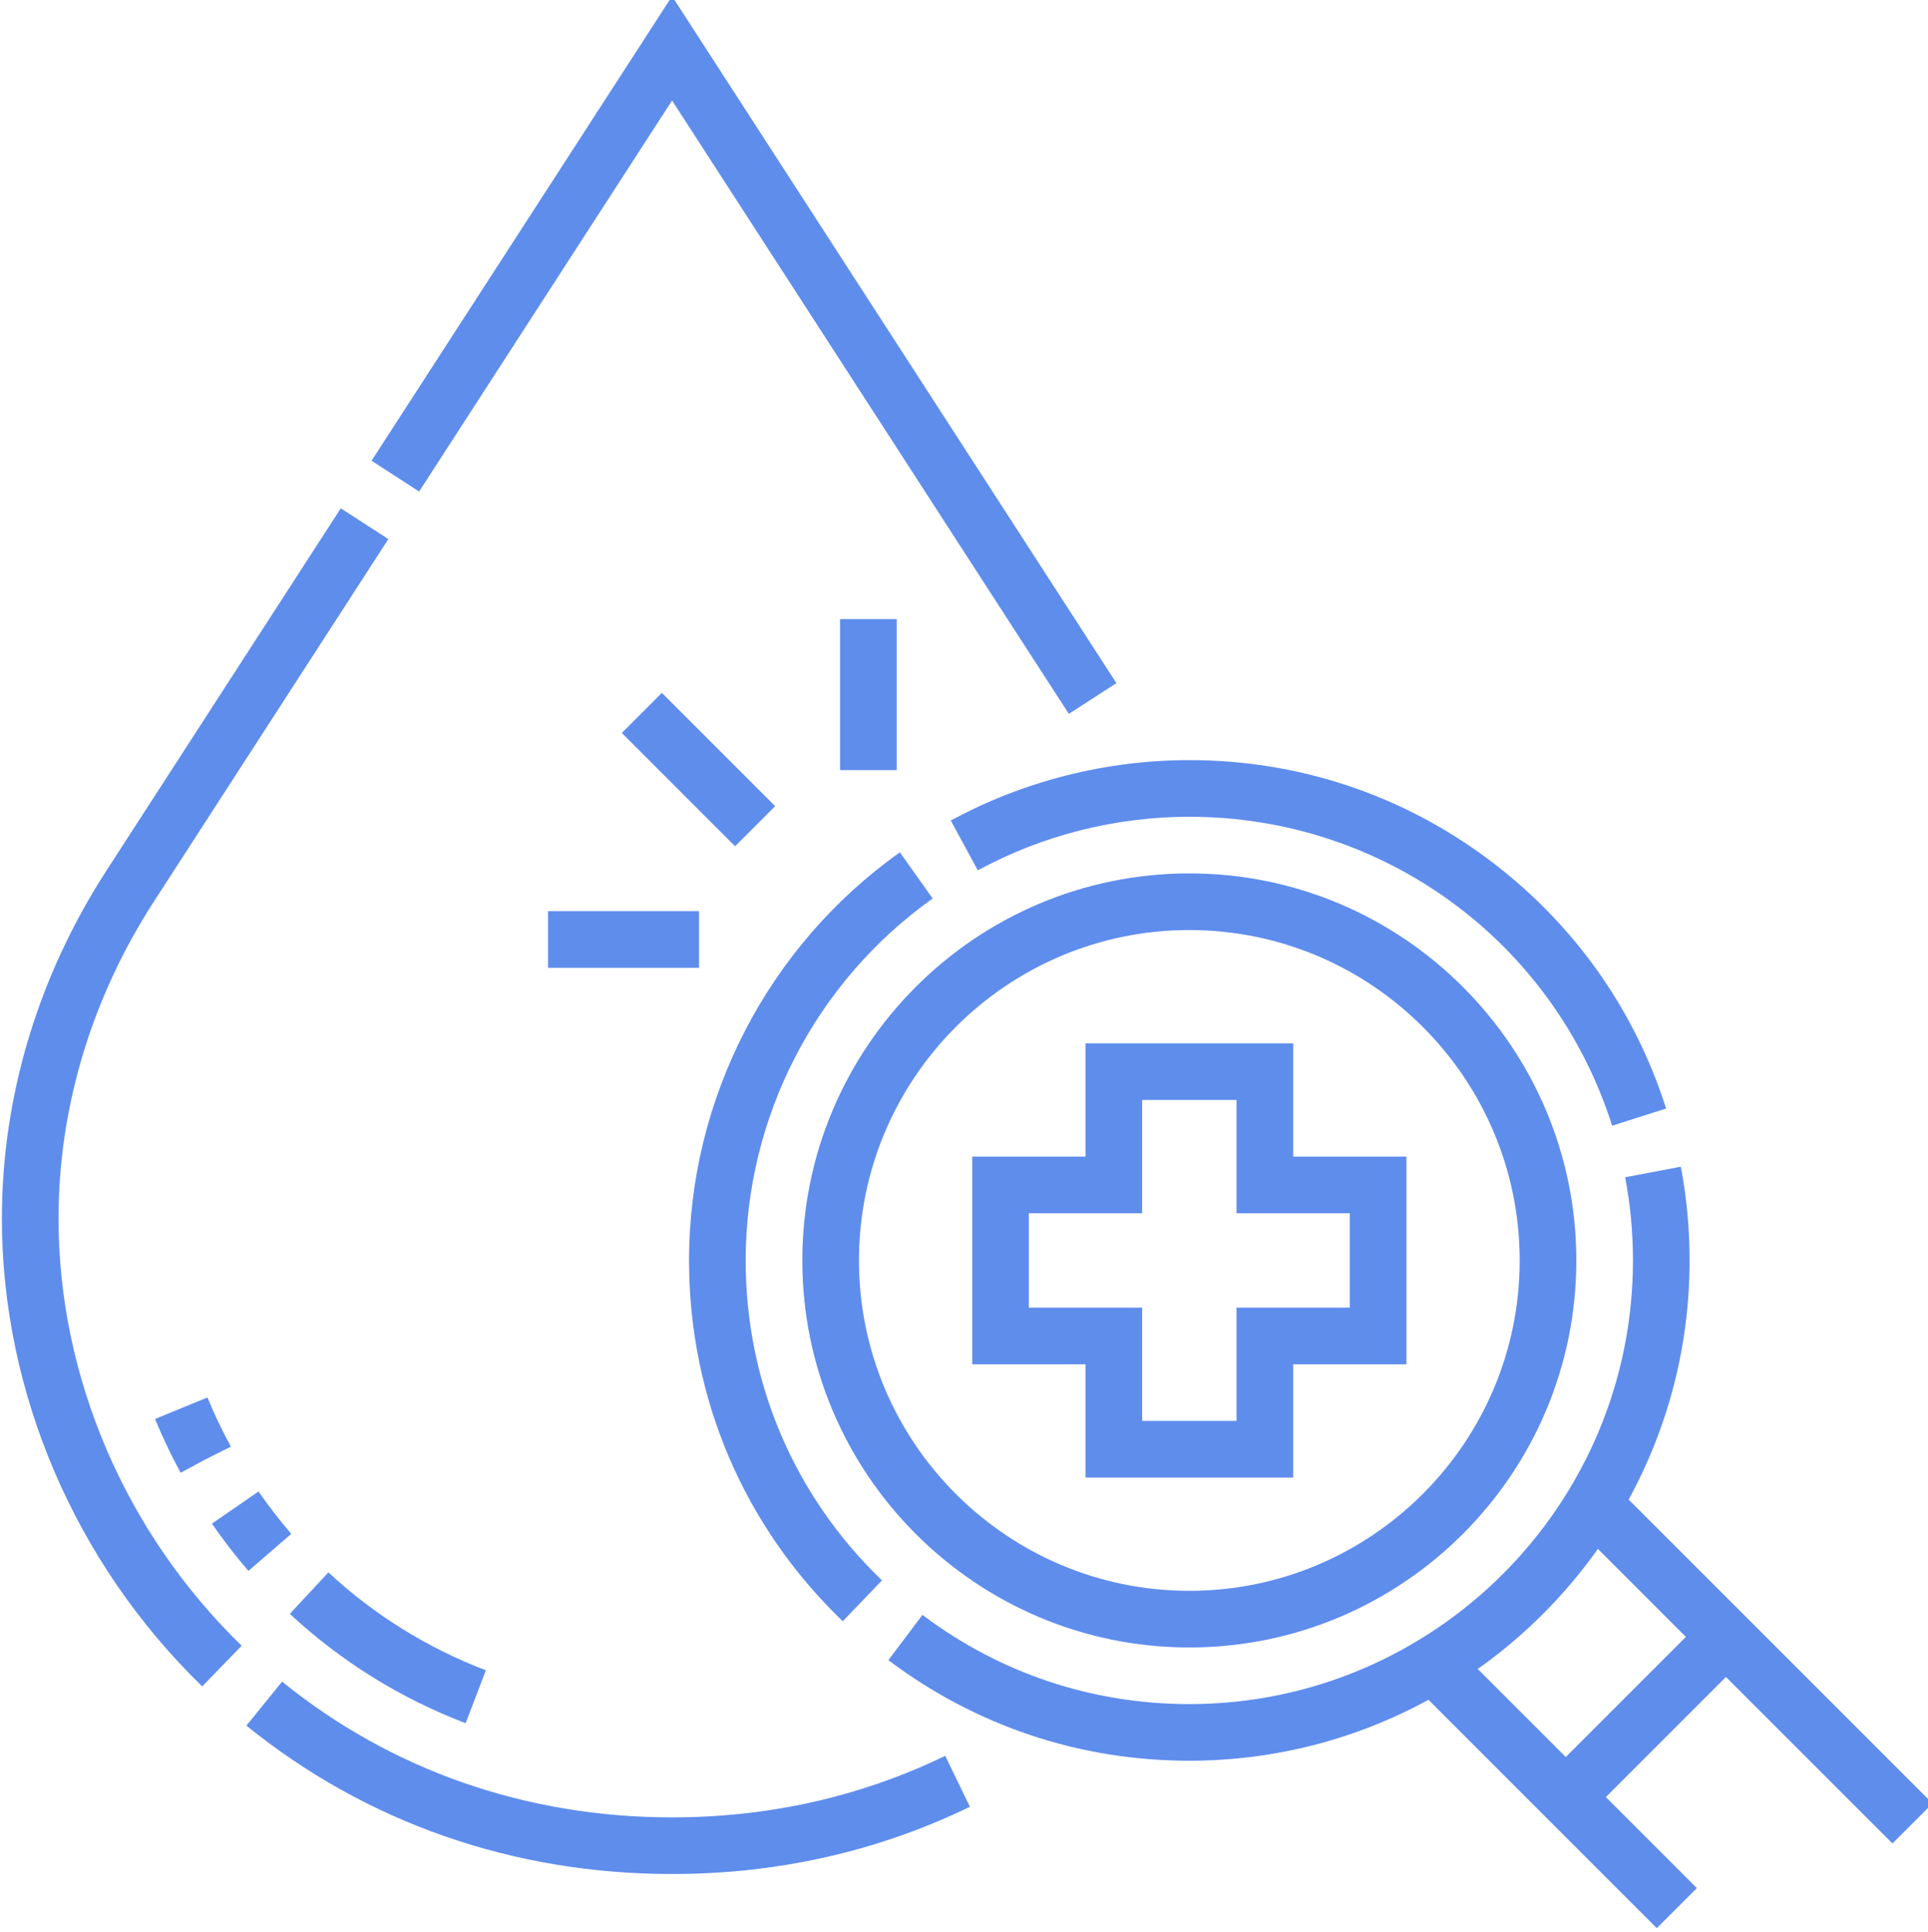
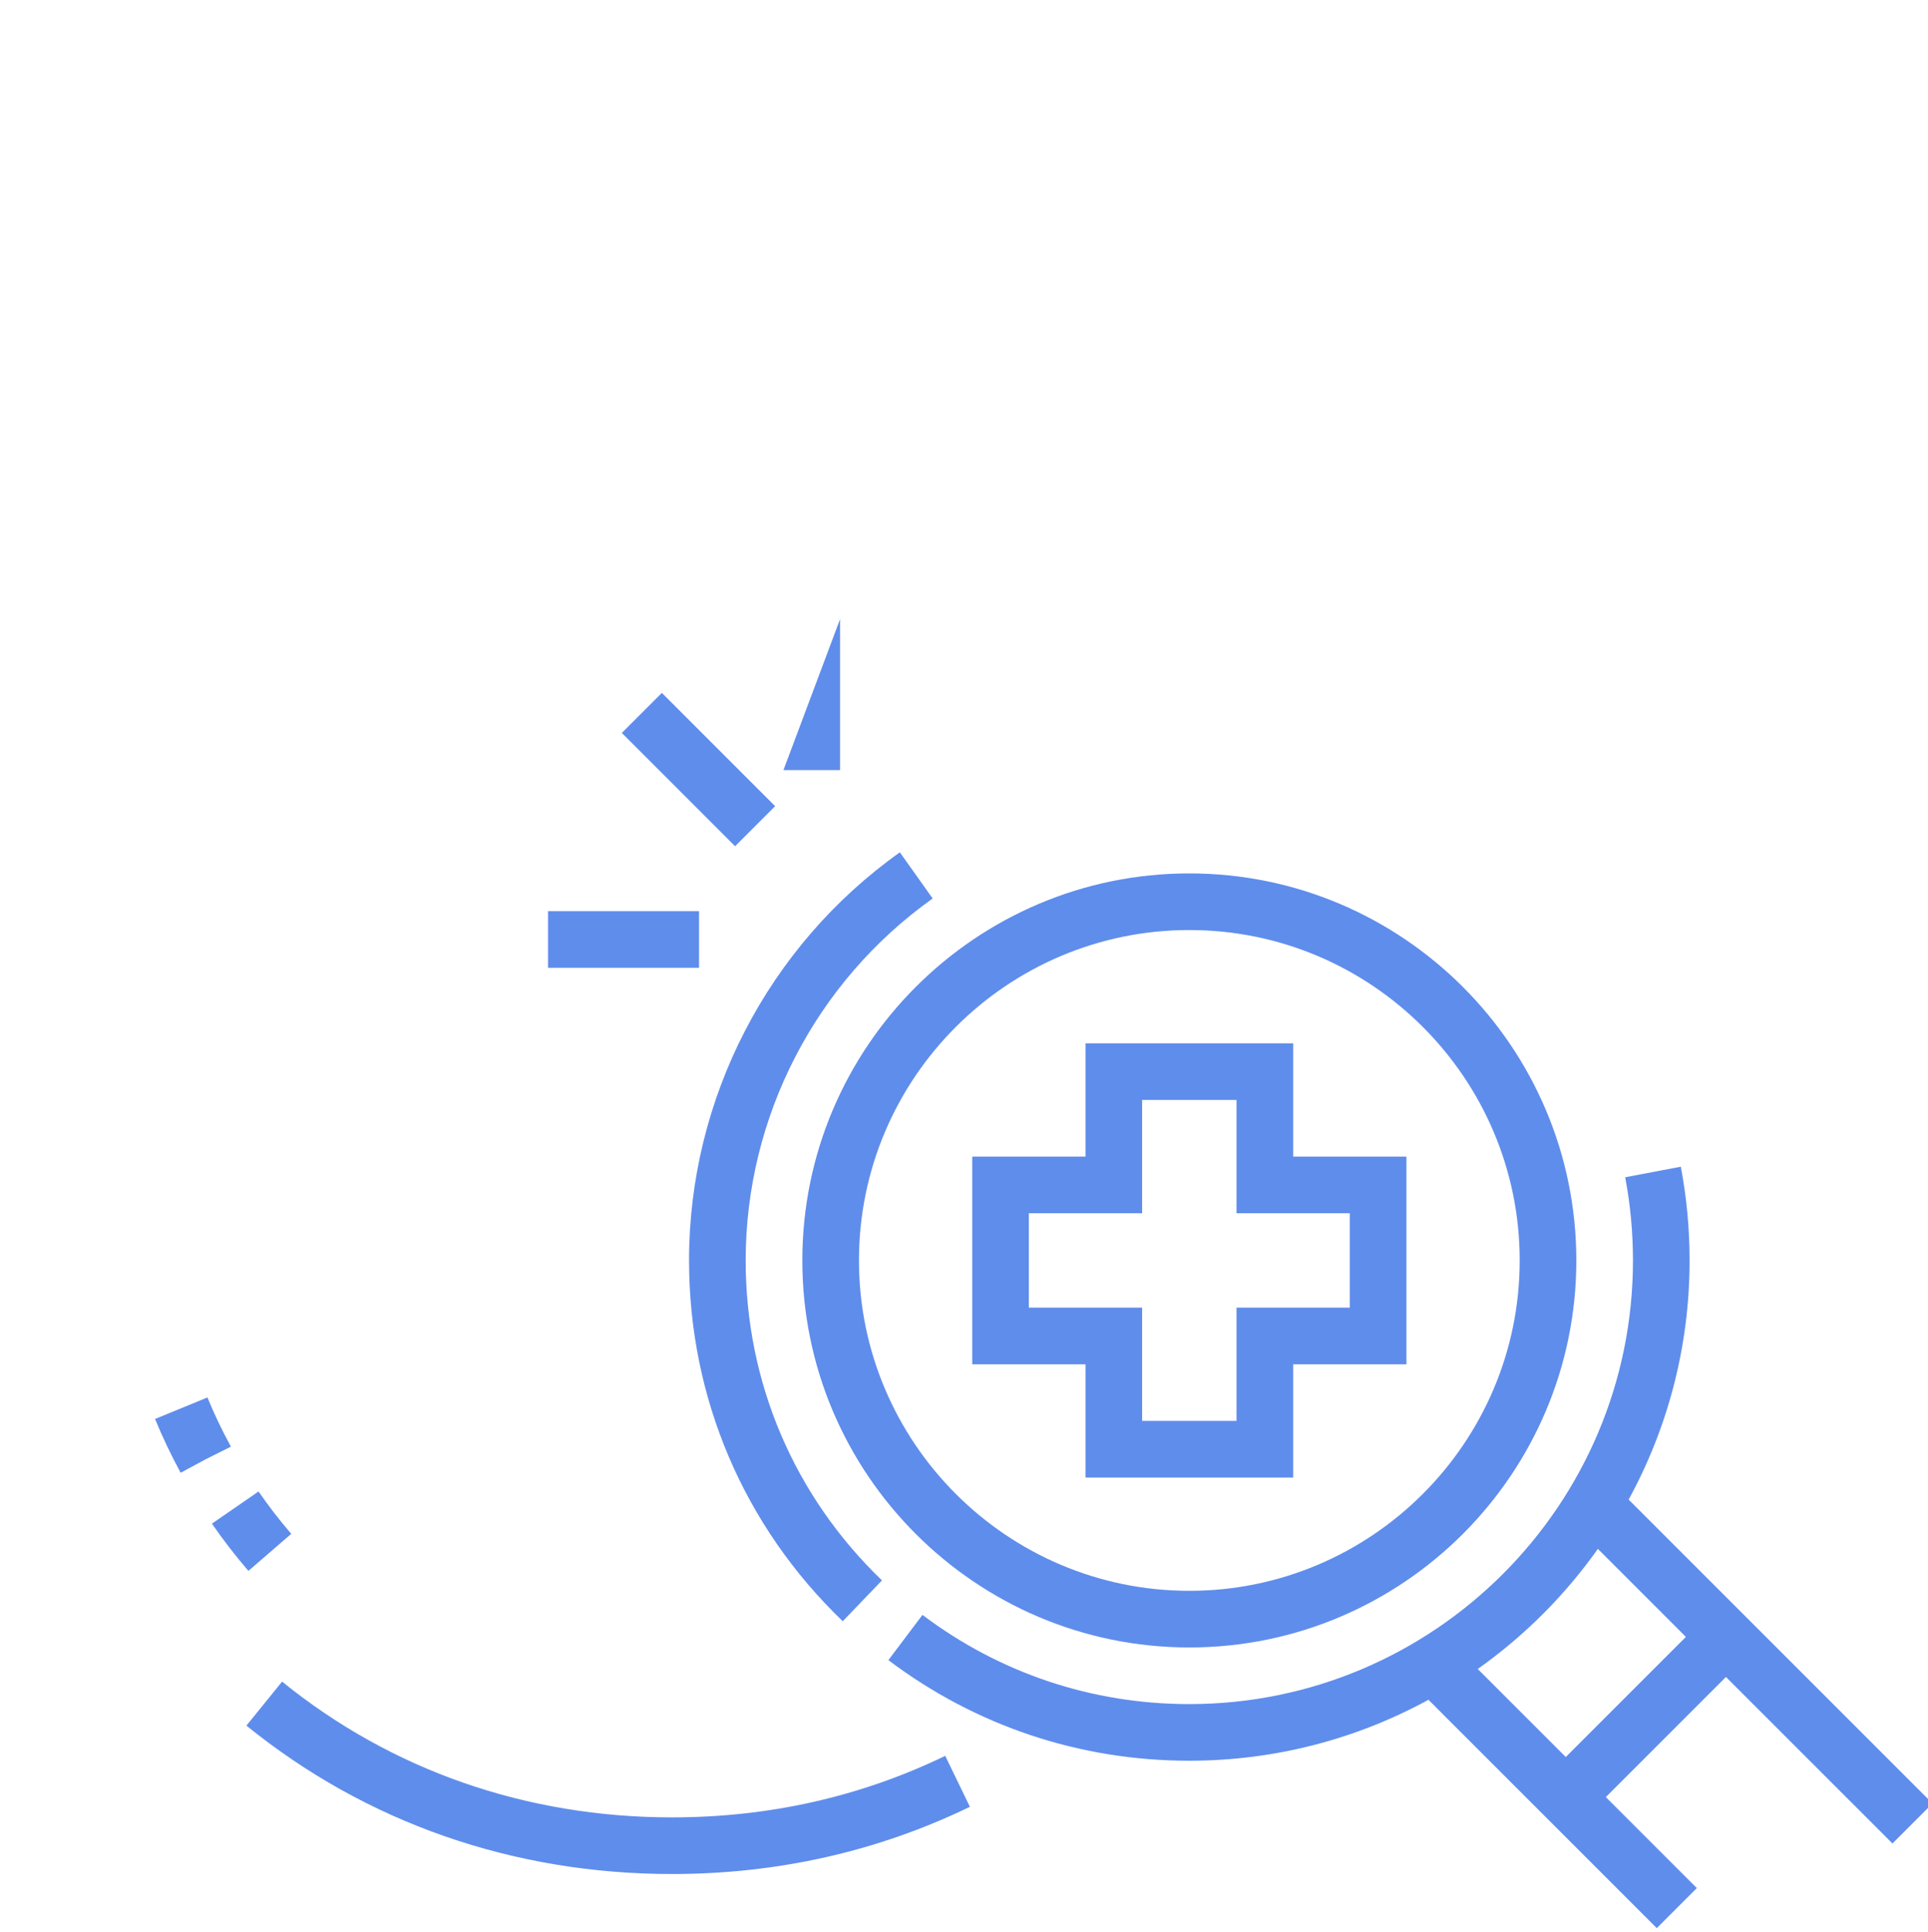
<svg xmlns="http://www.w3.org/2000/svg" viewBox="0 1 511 511.999">
-   <path d="m178.125 27.633 105.168 162.562 12.602-8.152-117.77-182.043-79.645 123.105 12.605 8.156zm0 0" fill="#000000" style="fill: rgb(95, 141, 236);" />
-   <path d="m15.512 323.949c0-29.406 8.75-58.48 25.312-84.078l62.105-96.004-12.602-8.156-62.105 96.004c-18.137 28.031-27.723 59.926-27.723 92.234 0 46.039 19.352 91.227 53.094 123.977l10.457-10.773c-30.848-29.938-48.539-71.199-48.539-113.203zm0 0" fill="#000000" style="fill: rgb(95, 141, 236);" />
  <path d="m178.125 482.645c-38.586 0-74.328-12.441-103.359-35.98l-9.453 11.66c31.734 25.73 70.746 39.332 112.812 39.332 27.98 0 54.539-5.996 78.938-17.816l-6.543-13.508c-22.34 10.824-46.699 16.312-72.395 16.312zm0 0" fill="#000000" style="fill: rgb(95, 141, 236);" />
-   <path d="m259.164 231.656c17.086-9.289 36.473-14.195 56.059-14.195 51.438 0 96.477 32.902 112.062 81.875l14.305-4.555c-8.469-26.605-24.852-49.512-47.375-66.242-22.977-17.07-50.293-26.09-78.992-26.09-22.082 0-43.945 5.539-63.227 16.016zm0 0" fill="#000000" style="fill: rgb(95, 141, 236);" />
  <path d="m223.363 430.66 10.398-10.824c-23.293-22.383-36.125-52.5-36.125-84.793 0-38.012 18.527-73.871 49.559-95.922l-8.691-12.238c-34.988 24.859-55.879 65.293-55.879 108.16.004 36.418 14.469 70.375 40.738 95.617zm0 0" fill="#000000" style="fill: rgb(95, 141, 236);" />
  <path d="m315.219 437.613c56.559 0 102.574-46.012 102.574-102.57 0-56.559-46.016-102.574-102.574-102.574s-102.57 46.016-102.57 102.574c0 56.559 46.016 102.57 102.57 102.57zm0-190.133c48.285 0 87.562 39.281 87.562 87.562s-39.277 87.559-87.562 87.559c-48.281 0-87.559-39.277-87.559-87.559s39.277-87.562 87.559-87.562zm0 0" fill="#000000" style="fill: rgb(95, 141, 236);" />
  <path d="m431.66 398.418c10.297-18.84 16.152-40.438 16.152-63.375 0-8.348-.781-16.707-2.324-24.84l-14.746 2.797c1.367 7.215 2.062 14.629 2.062 22.043 0 64.832-52.746 117.582-117.582 117.582-25.762 0-50.219-8.176-70.73-23.641l-9.035 11.984c23.133 17.445 50.715 26.668 79.766 26.664 22.938 0 44.535-5.855 63.375-16.152l60.516 60.52 10.617-10.617-24.117-24.117 31.832-31.836 44.133 44.133 10.613-10.613zm-16.664 68.234-23.332-23.332c12.328-8.727 23.105-19.508 31.836-31.836l23.332 23.332zm0 0" fill="#000000" style="fill: rgb(95, 141, 236);" />
  <path d="m287.703 392.582h55.035v-30.02h30.023v-55.039h-30.023v-30.02h-55.035v30.02h-30.023v55.039h30.023zm-15.012-45.031v-25.016h30.02v-30.023h25.02v30.023h30.02v25.016h-30.02v30.02h-25.02v-30.02zm0 0" fill="#000000" style="fill: rgb(95, 141, 236);" />
-   <path d="m128.773 443.672c-15.574-5.961-29.613-14.695-41.73-25.957l-10.219 10.996c13.531 12.574 29.207 22.324 46.582 28.977zm0 0" fill="#000000" style="fill: rgb(95, 141, 236);" />
  <path d="m54.977 371.355-13.883 5.707c1.984 4.824 4.266 9.617 6.789 14.254l6.605-3.562 6.711-3.359-.137-.262c-2.262-4.152-4.309-8.453-6.086-12.777zm0 0" fill="#000000" style="fill: rgb(95, 141, 236);" />
  <path d="m77.199 407.504c-3.066-3.555-5.988-7.332-8.676-11.23l-12.355 8.527c2.996 4.34 6.25 8.551 9.672 12.516zm0 0" fill="#000000" style="fill: rgb(95, 141, 236);" />
  <path d="m164.809 195.246 10.617-10.613 30.02 30.02-10.617 10.617zm0 0" fill="#000000" style="fill: rgb(95, 141, 236);" />
-   <path d="m222.656 165.07h15.012v40.027h-15.012zm0 0" fill="#000000" style="fill: rgb(95, 141, 236);" />
+   <path d="m222.656 165.07v40.027h-15.012zm0 0" fill="#000000" style="fill: rgb(95, 141, 236);" />
  <path d="m145.25 242.477h40.027v15.012h-40.027zm0 0" fill="#000000" style="fill: rgb(95, 141, 236);" />
</svg>